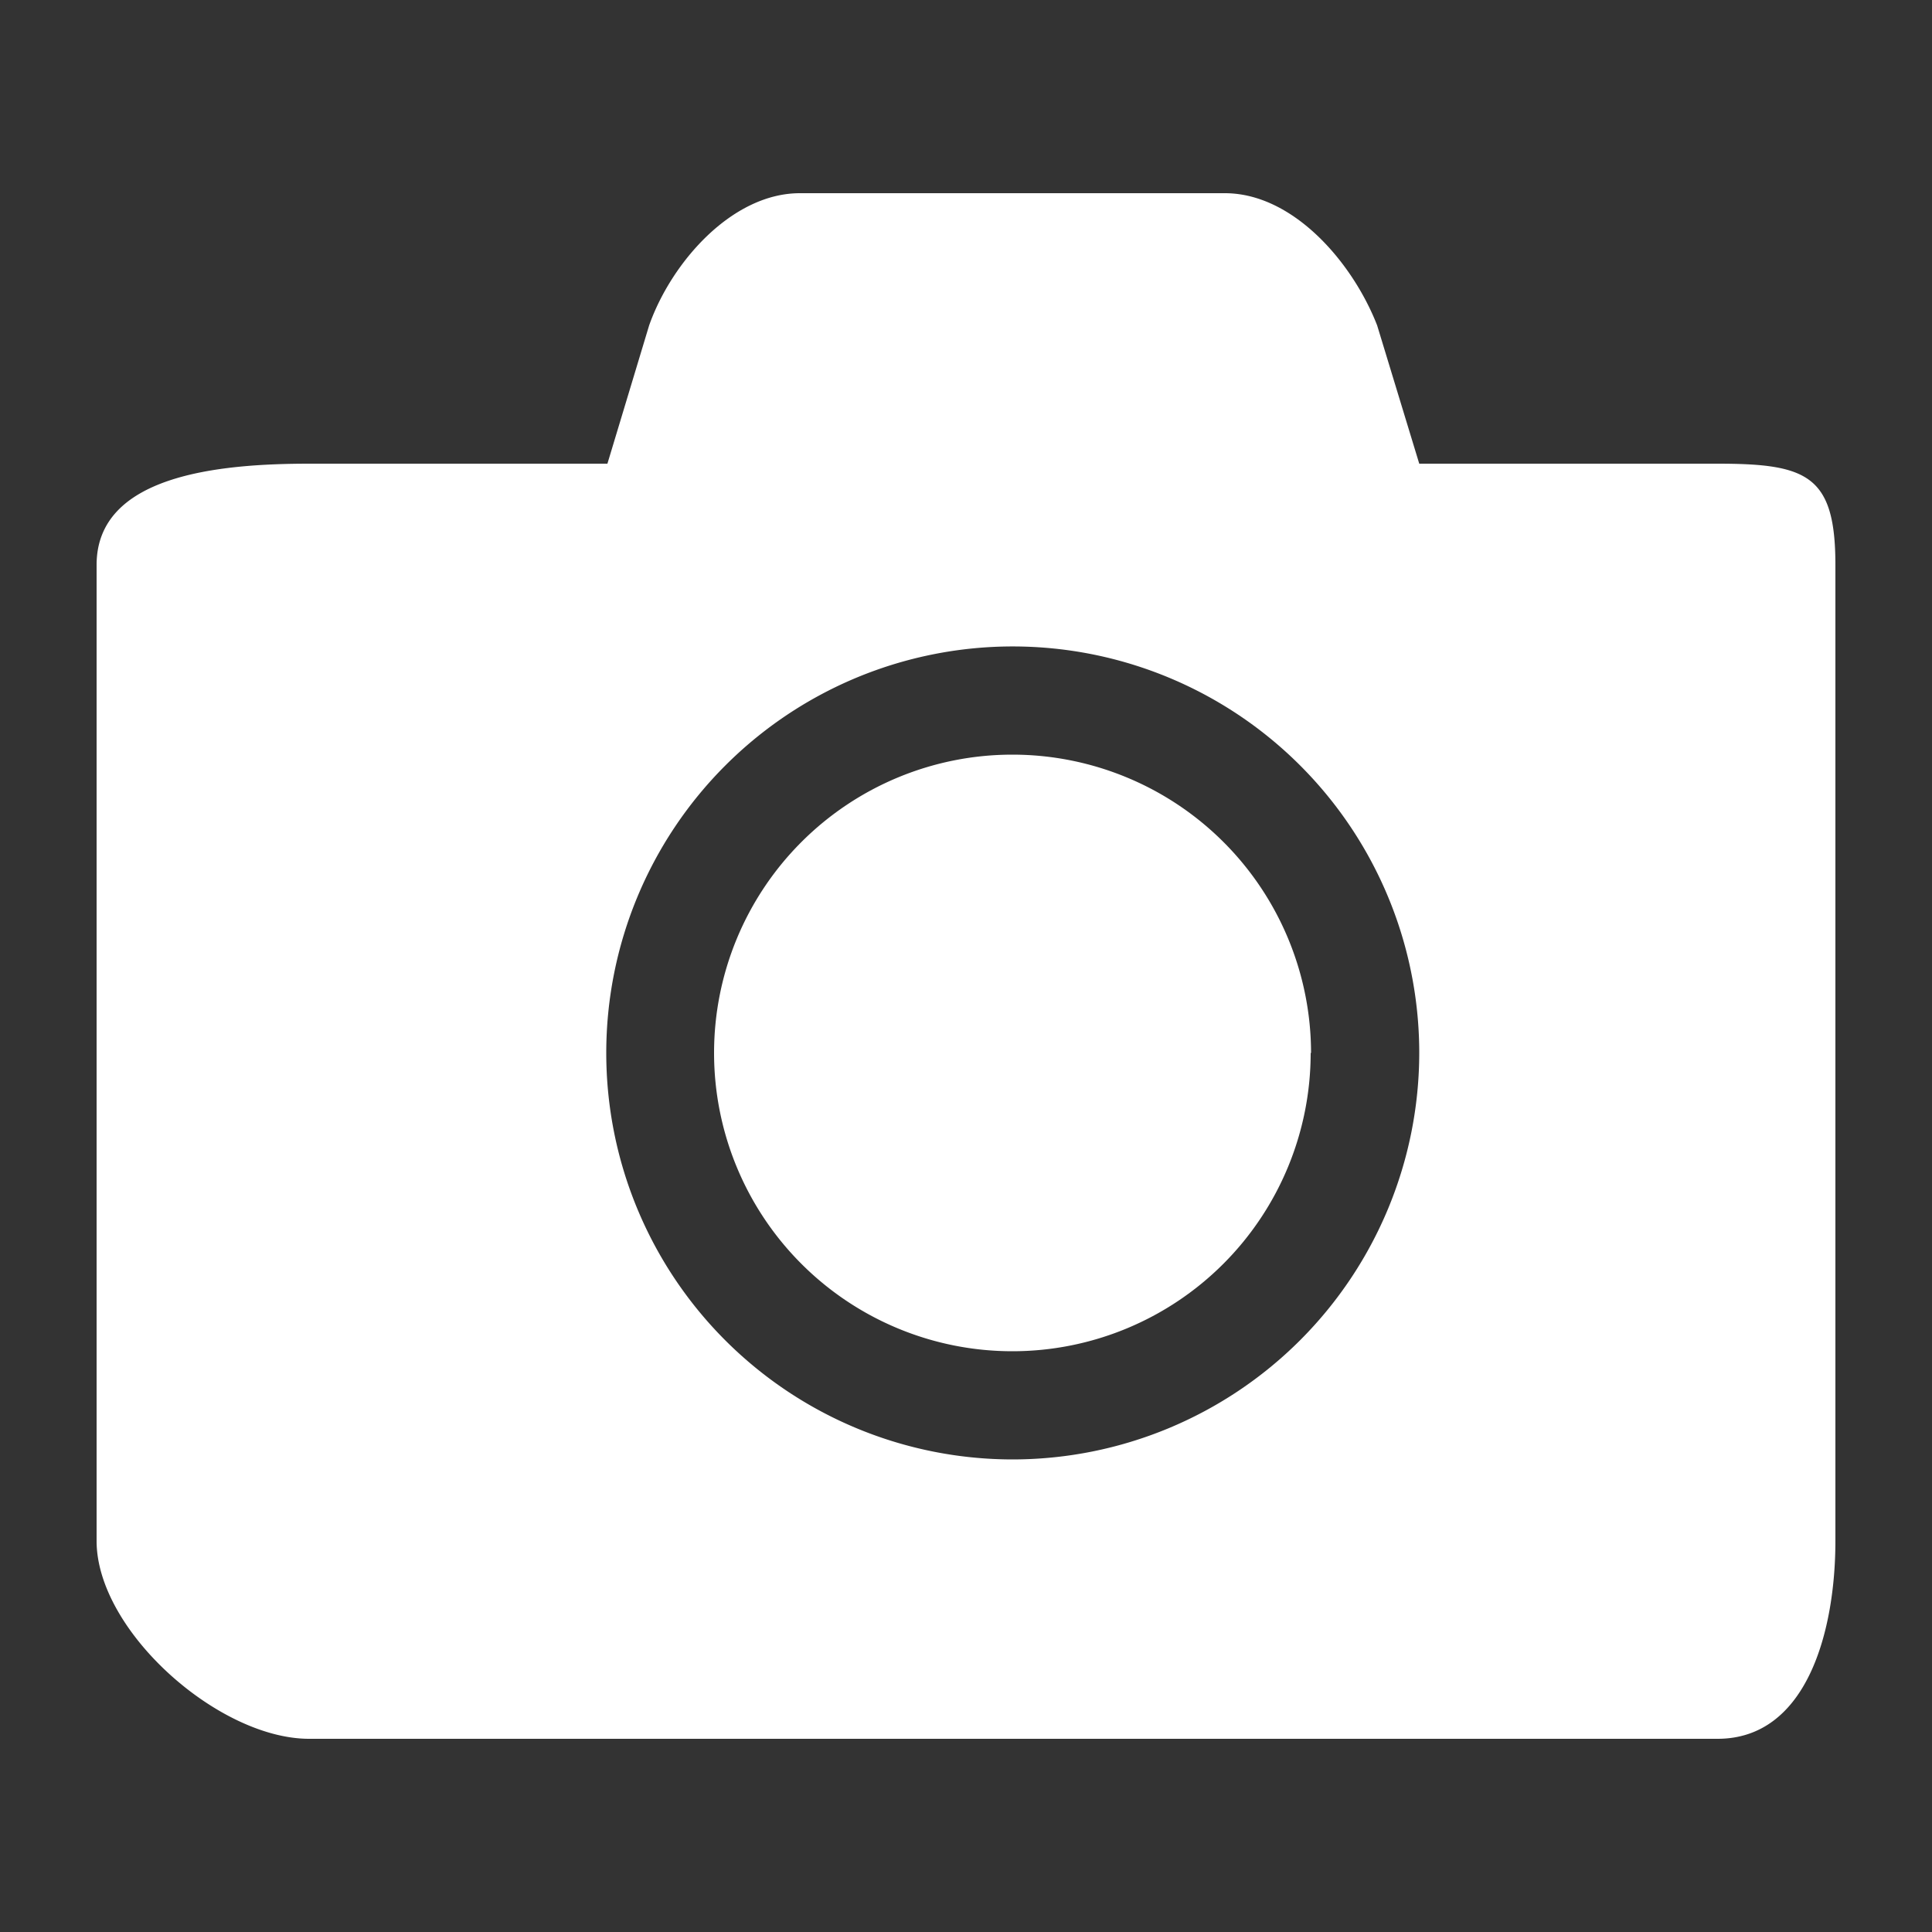
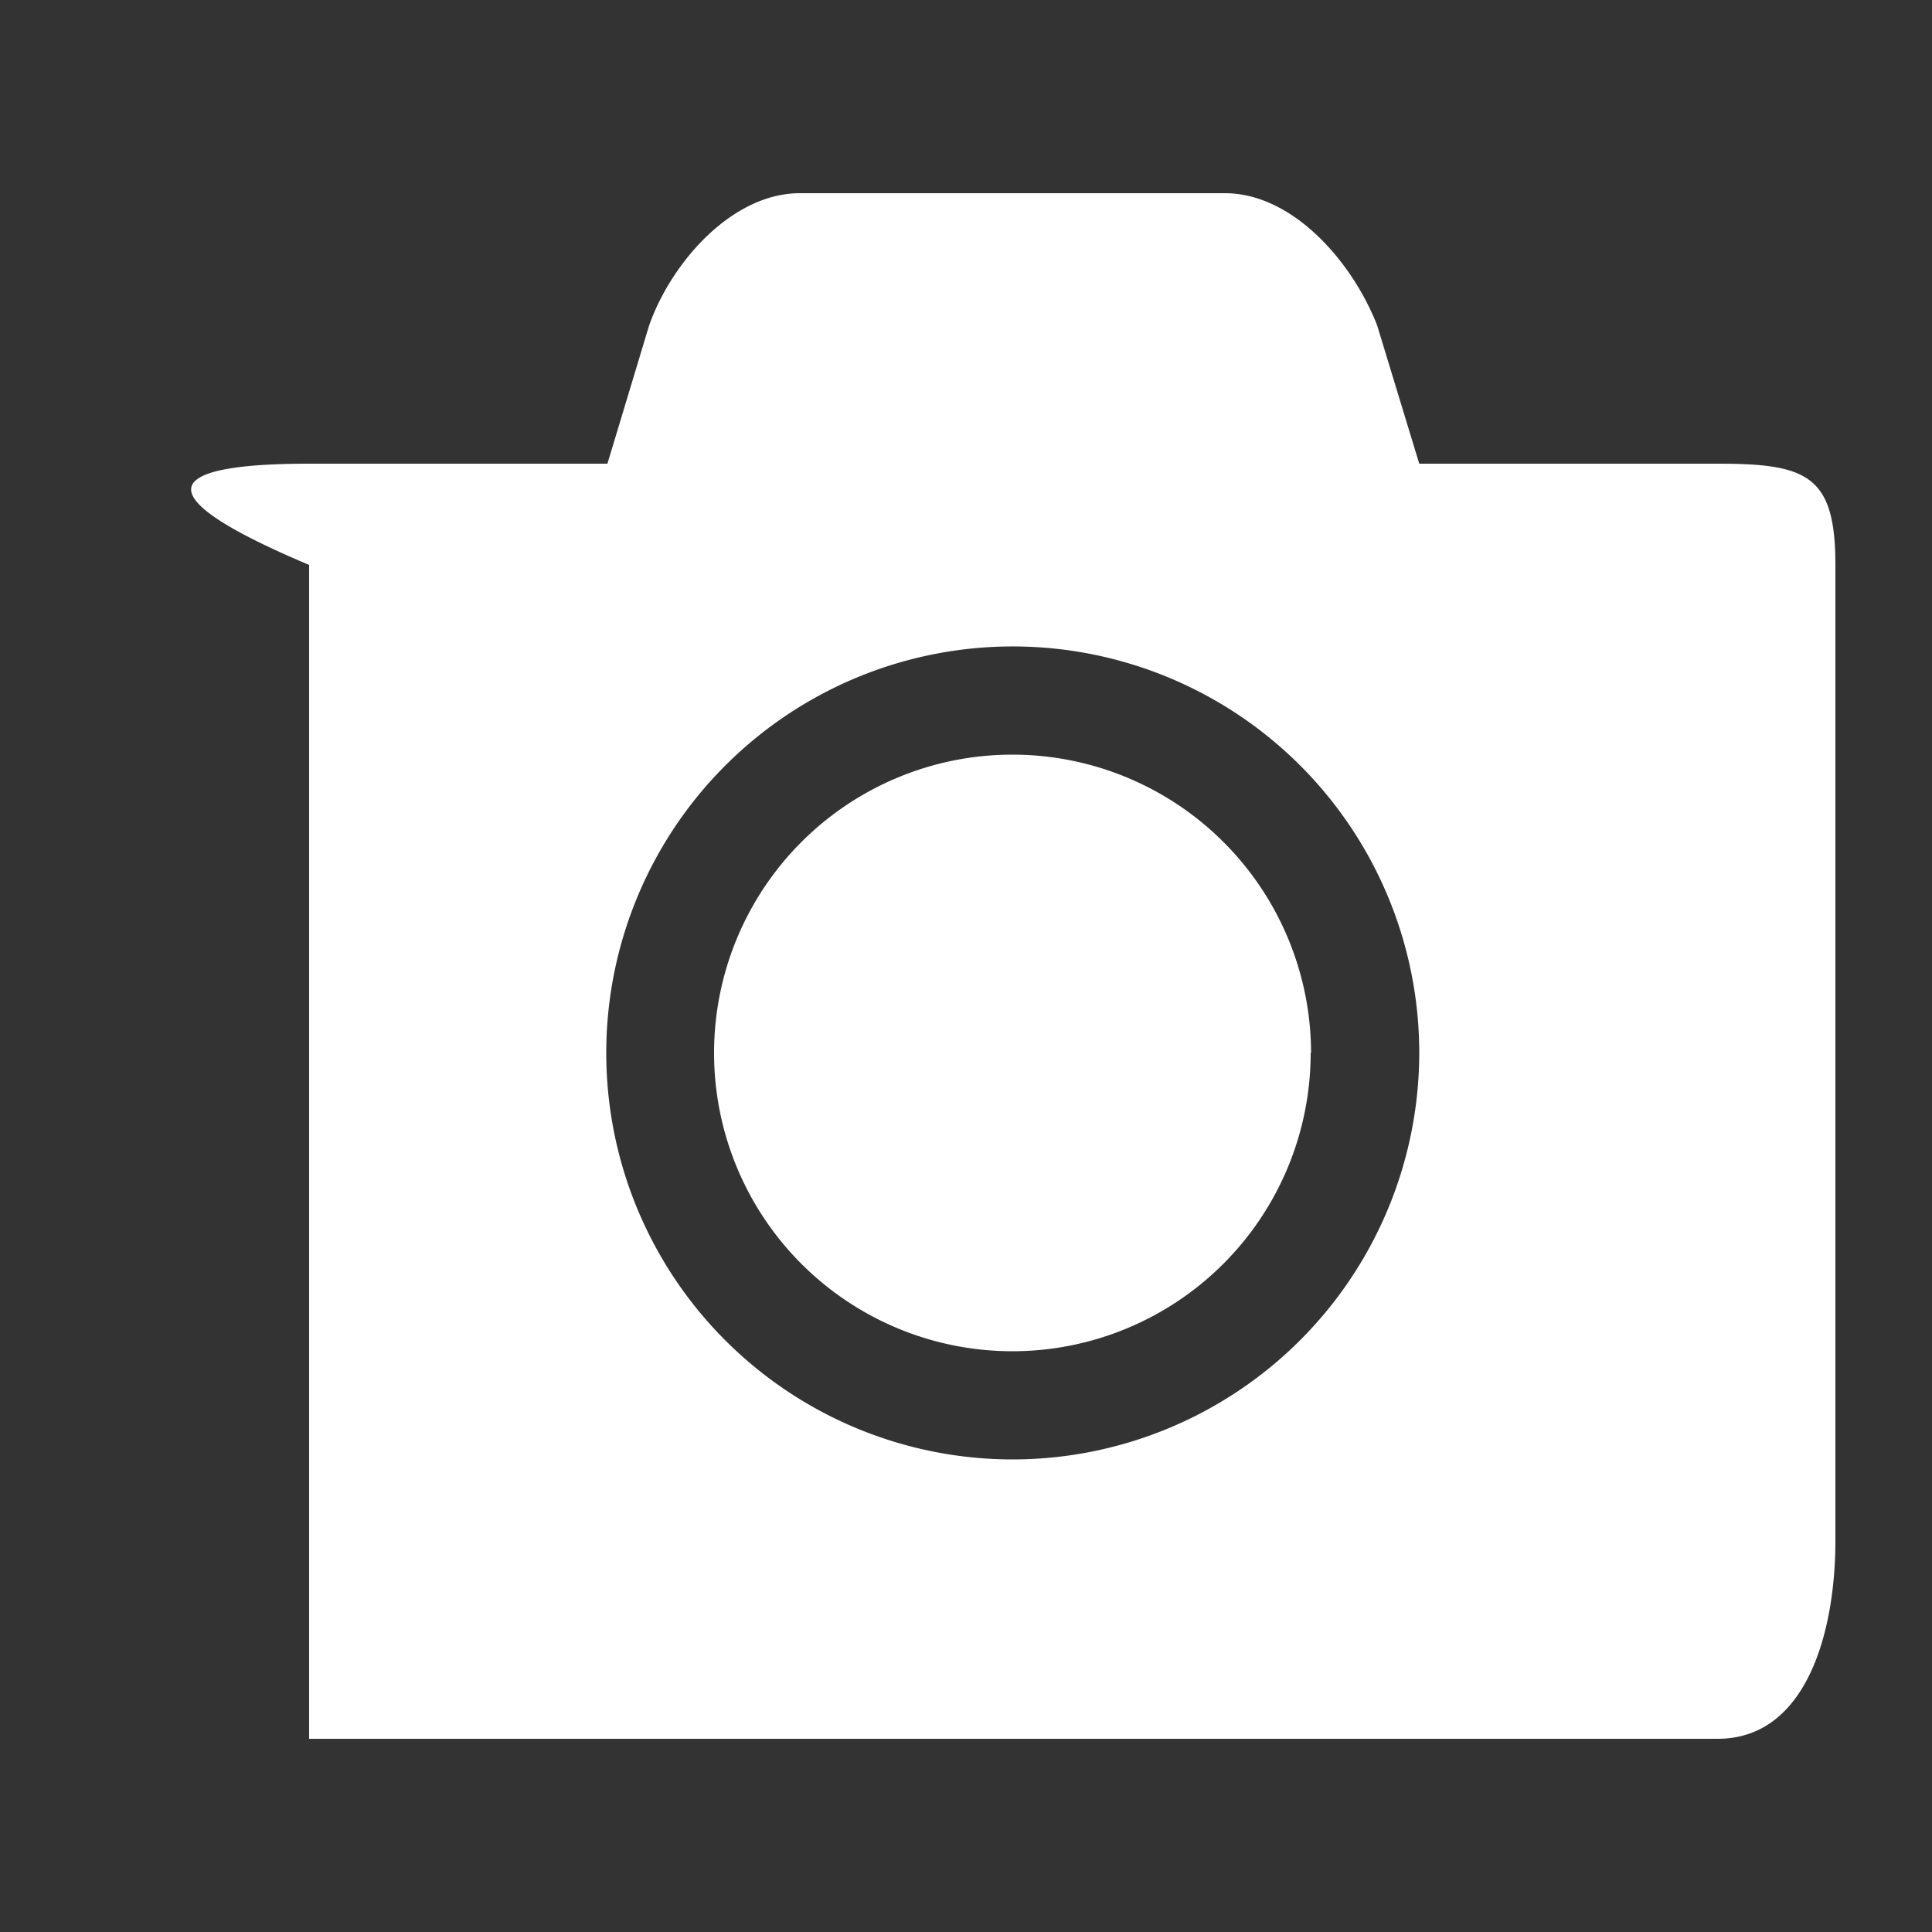
<svg xmlns="http://www.w3.org/2000/svg" id="Layer_1" data-name="Layer 1" viewBox="0 0 50 50">
  <rect x="0" y="0" width="50" height="50" fill="#333333" stroke="none" />
  <defs>
    <style>.cls-1{fill:#fff;}</style>
  </defs>
  <title>icono</title>
-   <path class="cls-1" d="M47.5,14.62V39.88c0,2.32-.73,5.12-3.05,5.12H8C5.65,45,2.5,42.2,2.5,39.88V14.62C2.5,12.3,5.65,12,8,12h7.72l1.08-3.58C17.38,6.78,18.95,5,20.7,5h11C33.46,5,35,6.78,35.64,8.42L36.73,12h7.72C46.77,12,47.5,12.3,47.5,14.62ZM36.73,27.25A10.52,10.52,0,1,0,26.21,37.77,10.53,10.53,0,0,0,36.73,27.25Zm-2.81,0a7.72,7.72,0,1,1-7.72-7.72A7.73,7.73,0,0,1,33.93,27.25Z" />
+   <path class="cls-1" d="M47.5,14.62V39.88c0,2.32-.73,5.12-3.05,5.12H8V14.62C2.5,12.3,5.65,12,8,12h7.72l1.08-3.58C17.38,6.78,18.95,5,20.7,5h11C33.46,5,35,6.78,35.64,8.42L36.73,12h7.72C46.77,12,47.5,12.3,47.5,14.62ZM36.73,27.25A10.52,10.52,0,1,0,26.21,37.77,10.53,10.53,0,0,0,36.73,27.25Zm-2.81,0a7.72,7.72,0,1,1-7.72-7.72A7.73,7.73,0,0,1,33.93,27.25Z" />
</svg>